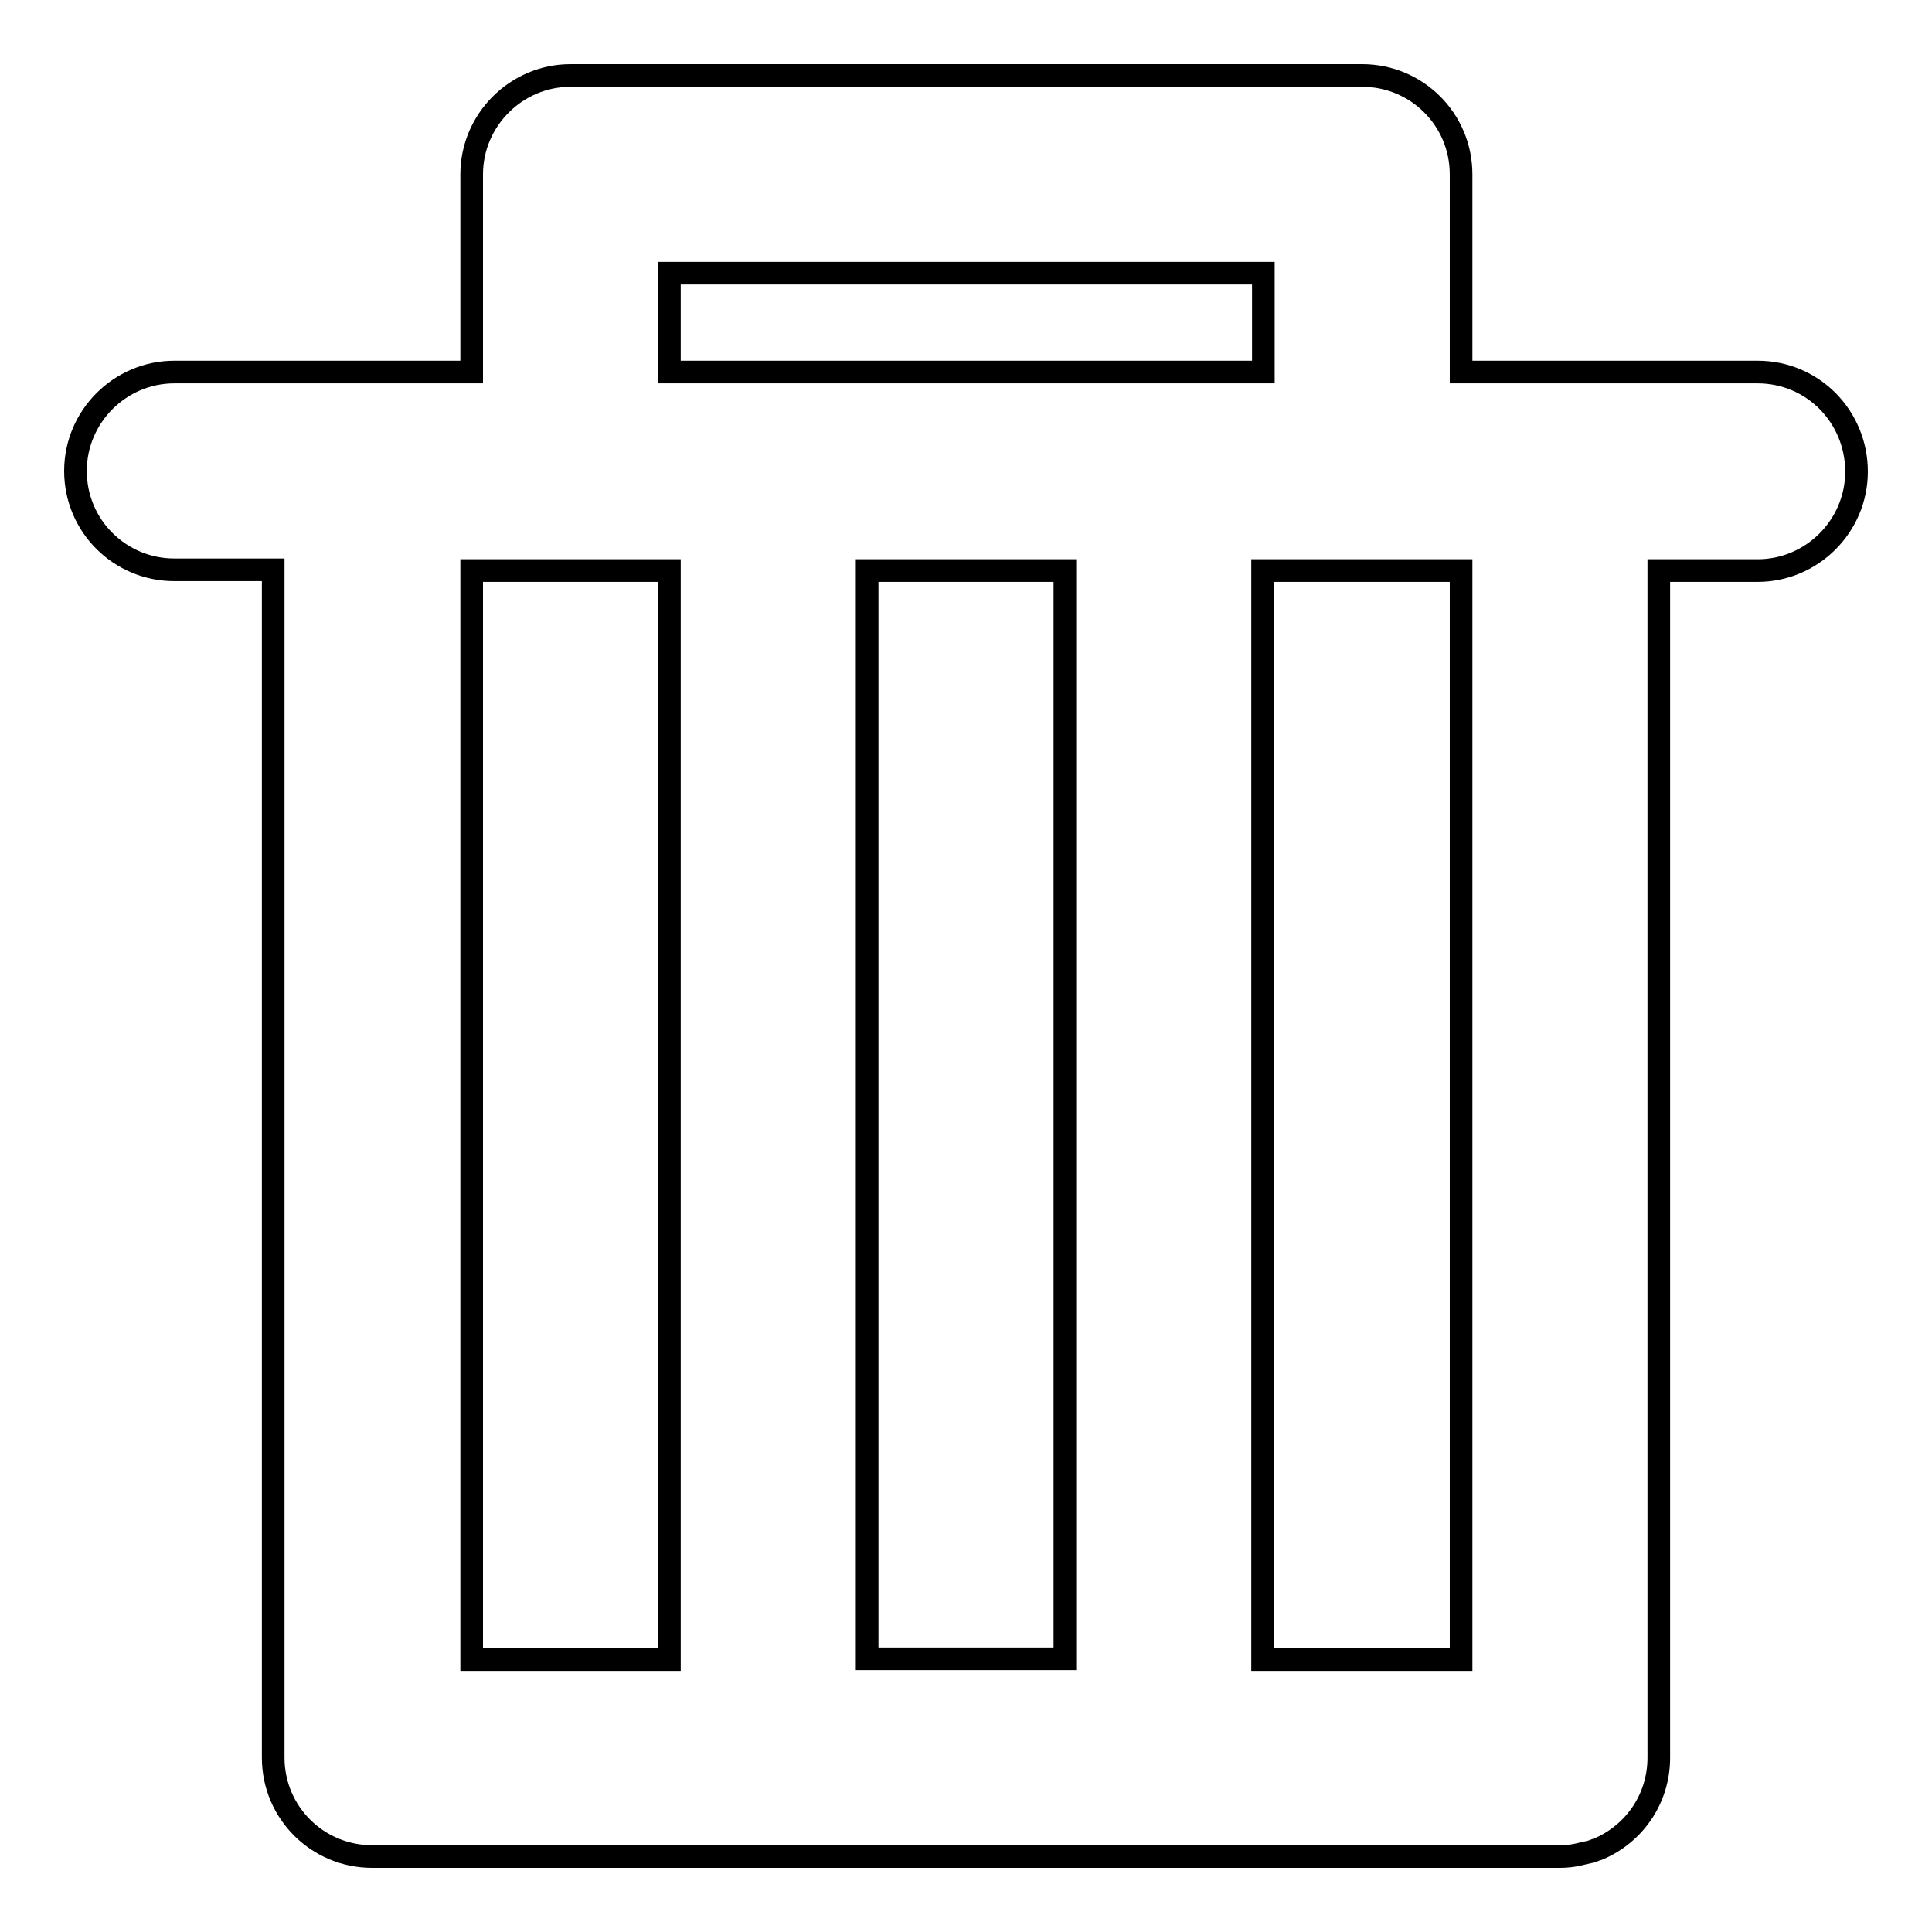
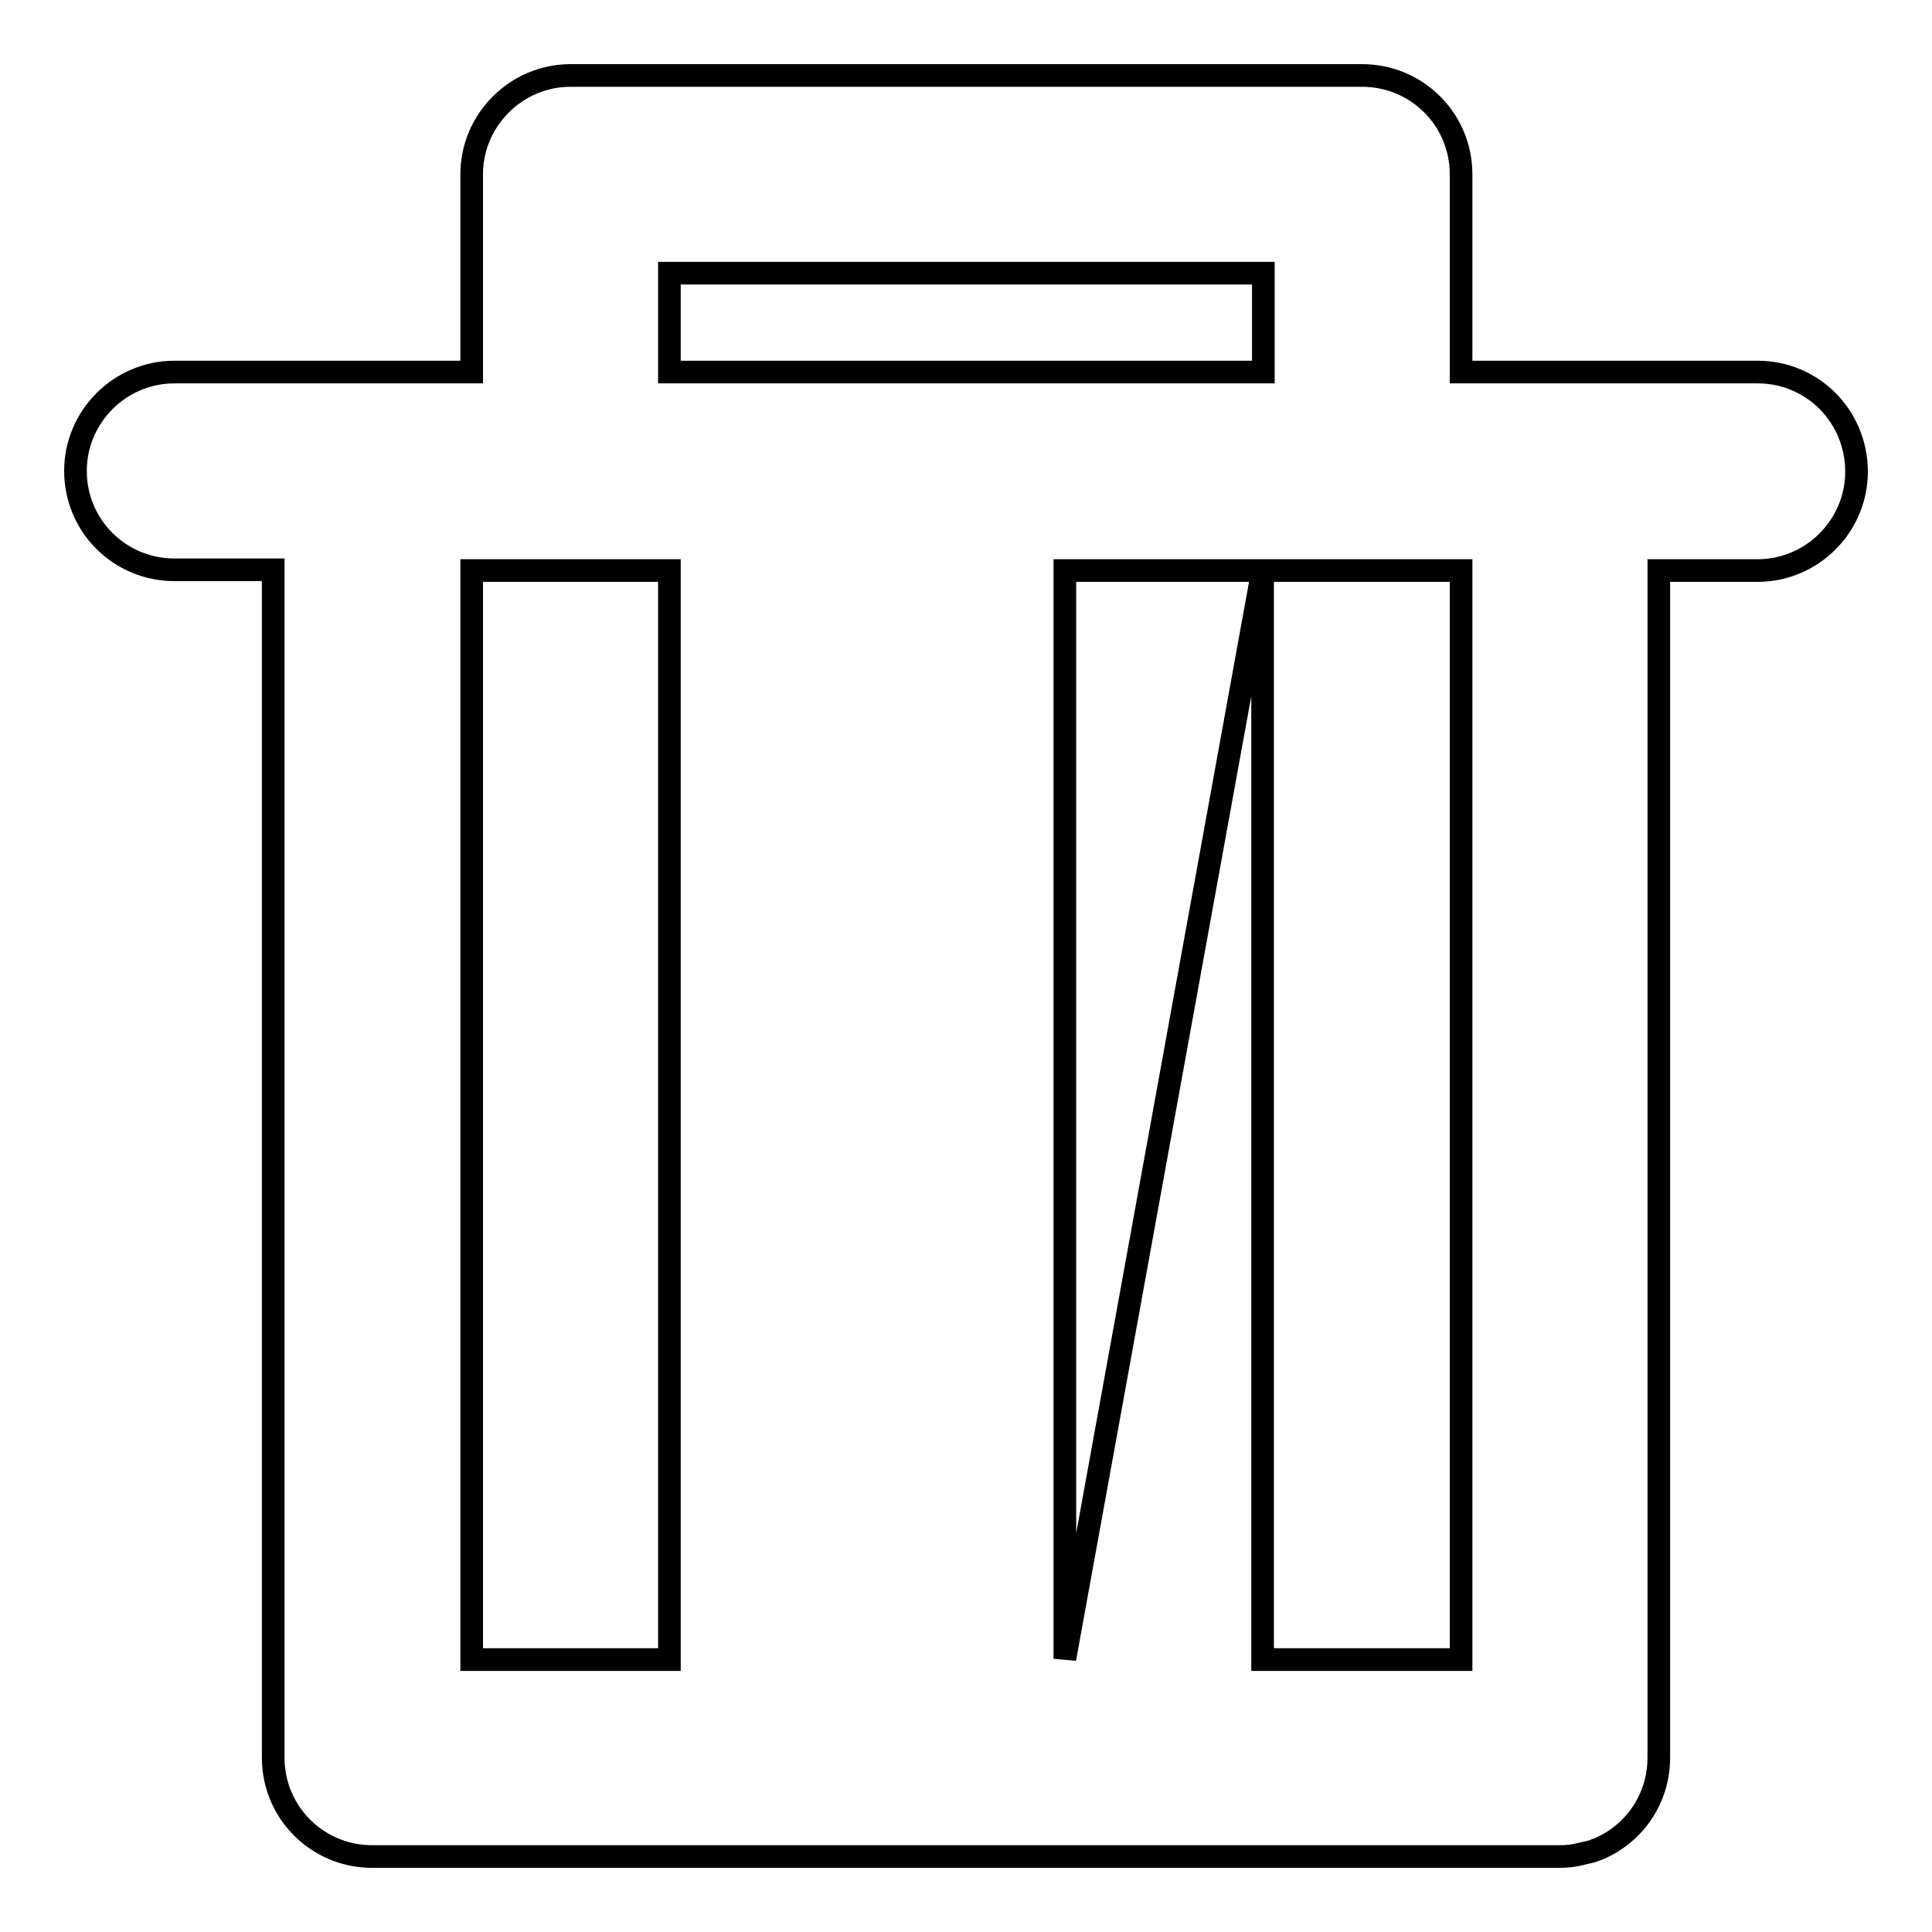
<svg xmlns="http://www.w3.org/2000/svg" version="1.1" x="0px" y="0px" viewBox="0 0 256 256" enable-background="new 0 0 256 256" xml:space="preserve">
  <g>
    <g>
-       <path stroke-width="3" fill-opacity="0" stroke="#000000" d="M232.9,49.3h-39.3V23.1c0-7.3-5.9-13.1-13.1-13.1c0,0,0,0,0,0c0,0,0,0,0,0H75.6c0,0,0,0,0,0c0,0,0,0,0,0c-7.2,0-13.1,5.9-13.1,13.1v26.2H23.1c-7.2,0-13.1,5.9-13.1,13.1c0,7.3,5.9,13.1,13.1,13.1h13.1v0v157.4c0,7.3,5.9,13.1,13.1,13.1h157.4c0.9,0,1.8-0.1,2.6-0.3c0.4-0.1,0.8-0.2,1.3-0.3s0.8-0.3,1.2-0.4c4.7-2,8-6.6,8-12.1l0,0l0,0V75.6v0h13.1c7.2,0,13.1-5.9,13.1-13.1C246,55.2,240.2,49.3,232.9,49.3z M88.7,36.2h78.7v13.1H88.7V36.2z M141.1,219.8h-26.2V75.6v0h26.2v0L141.1,219.8L141.1,219.8z M88.7,75.6L88.7,75.6v144.3H62.5V75.6v0H88.7z M193.6,75.6v144.3h-26.3V75.6v0L193.6,75.6C193.6,75.6,193.6,75.6,193.6,75.6z" />
+       <path stroke-width="3" fill-opacity="0" stroke="#000000" d="M232.9,49.3h-39.3V23.1c0-7.3-5.9-13.1-13.1-13.1c0,0,0,0,0,0c0,0,0,0,0,0H75.6c0,0,0,0,0,0c0,0,0,0,0,0c-7.2,0-13.1,5.9-13.1,13.1v26.2H23.1c-7.2,0-13.1,5.9-13.1,13.1c0,7.3,5.9,13.1,13.1,13.1h13.1v0v157.4c0,7.3,5.9,13.1,13.1,13.1h157.4c0.9,0,1.8-0.1,2.6-0.3c0.4-0.1,0.8-0.2,1.3-0.3s0.8-0.3,1.2-0.4c4.7-2,8-6.6,8-12.1l0,0l0,0V75.6v0h13.1c7.2,0,13.1-5.9,13.1-13.1C246,55.2,240.2,49.3,232.9,49.3z M88.7,36.2h78.7v13.1H88.7V36.2z M141.1,219.8V75.6v0h26.2v0L141.1,219.8L141.1,219.8z M88.7,75.6L88.7,75.6v144.3H62.5V75.6v0H88.7z M193.6,75.6v144.3h-26.3V75.6v0L193.6,75.6C193.6,75.6,193.6,75.6,193.6,75.6z" />
    </g>
  </g>
</svg>